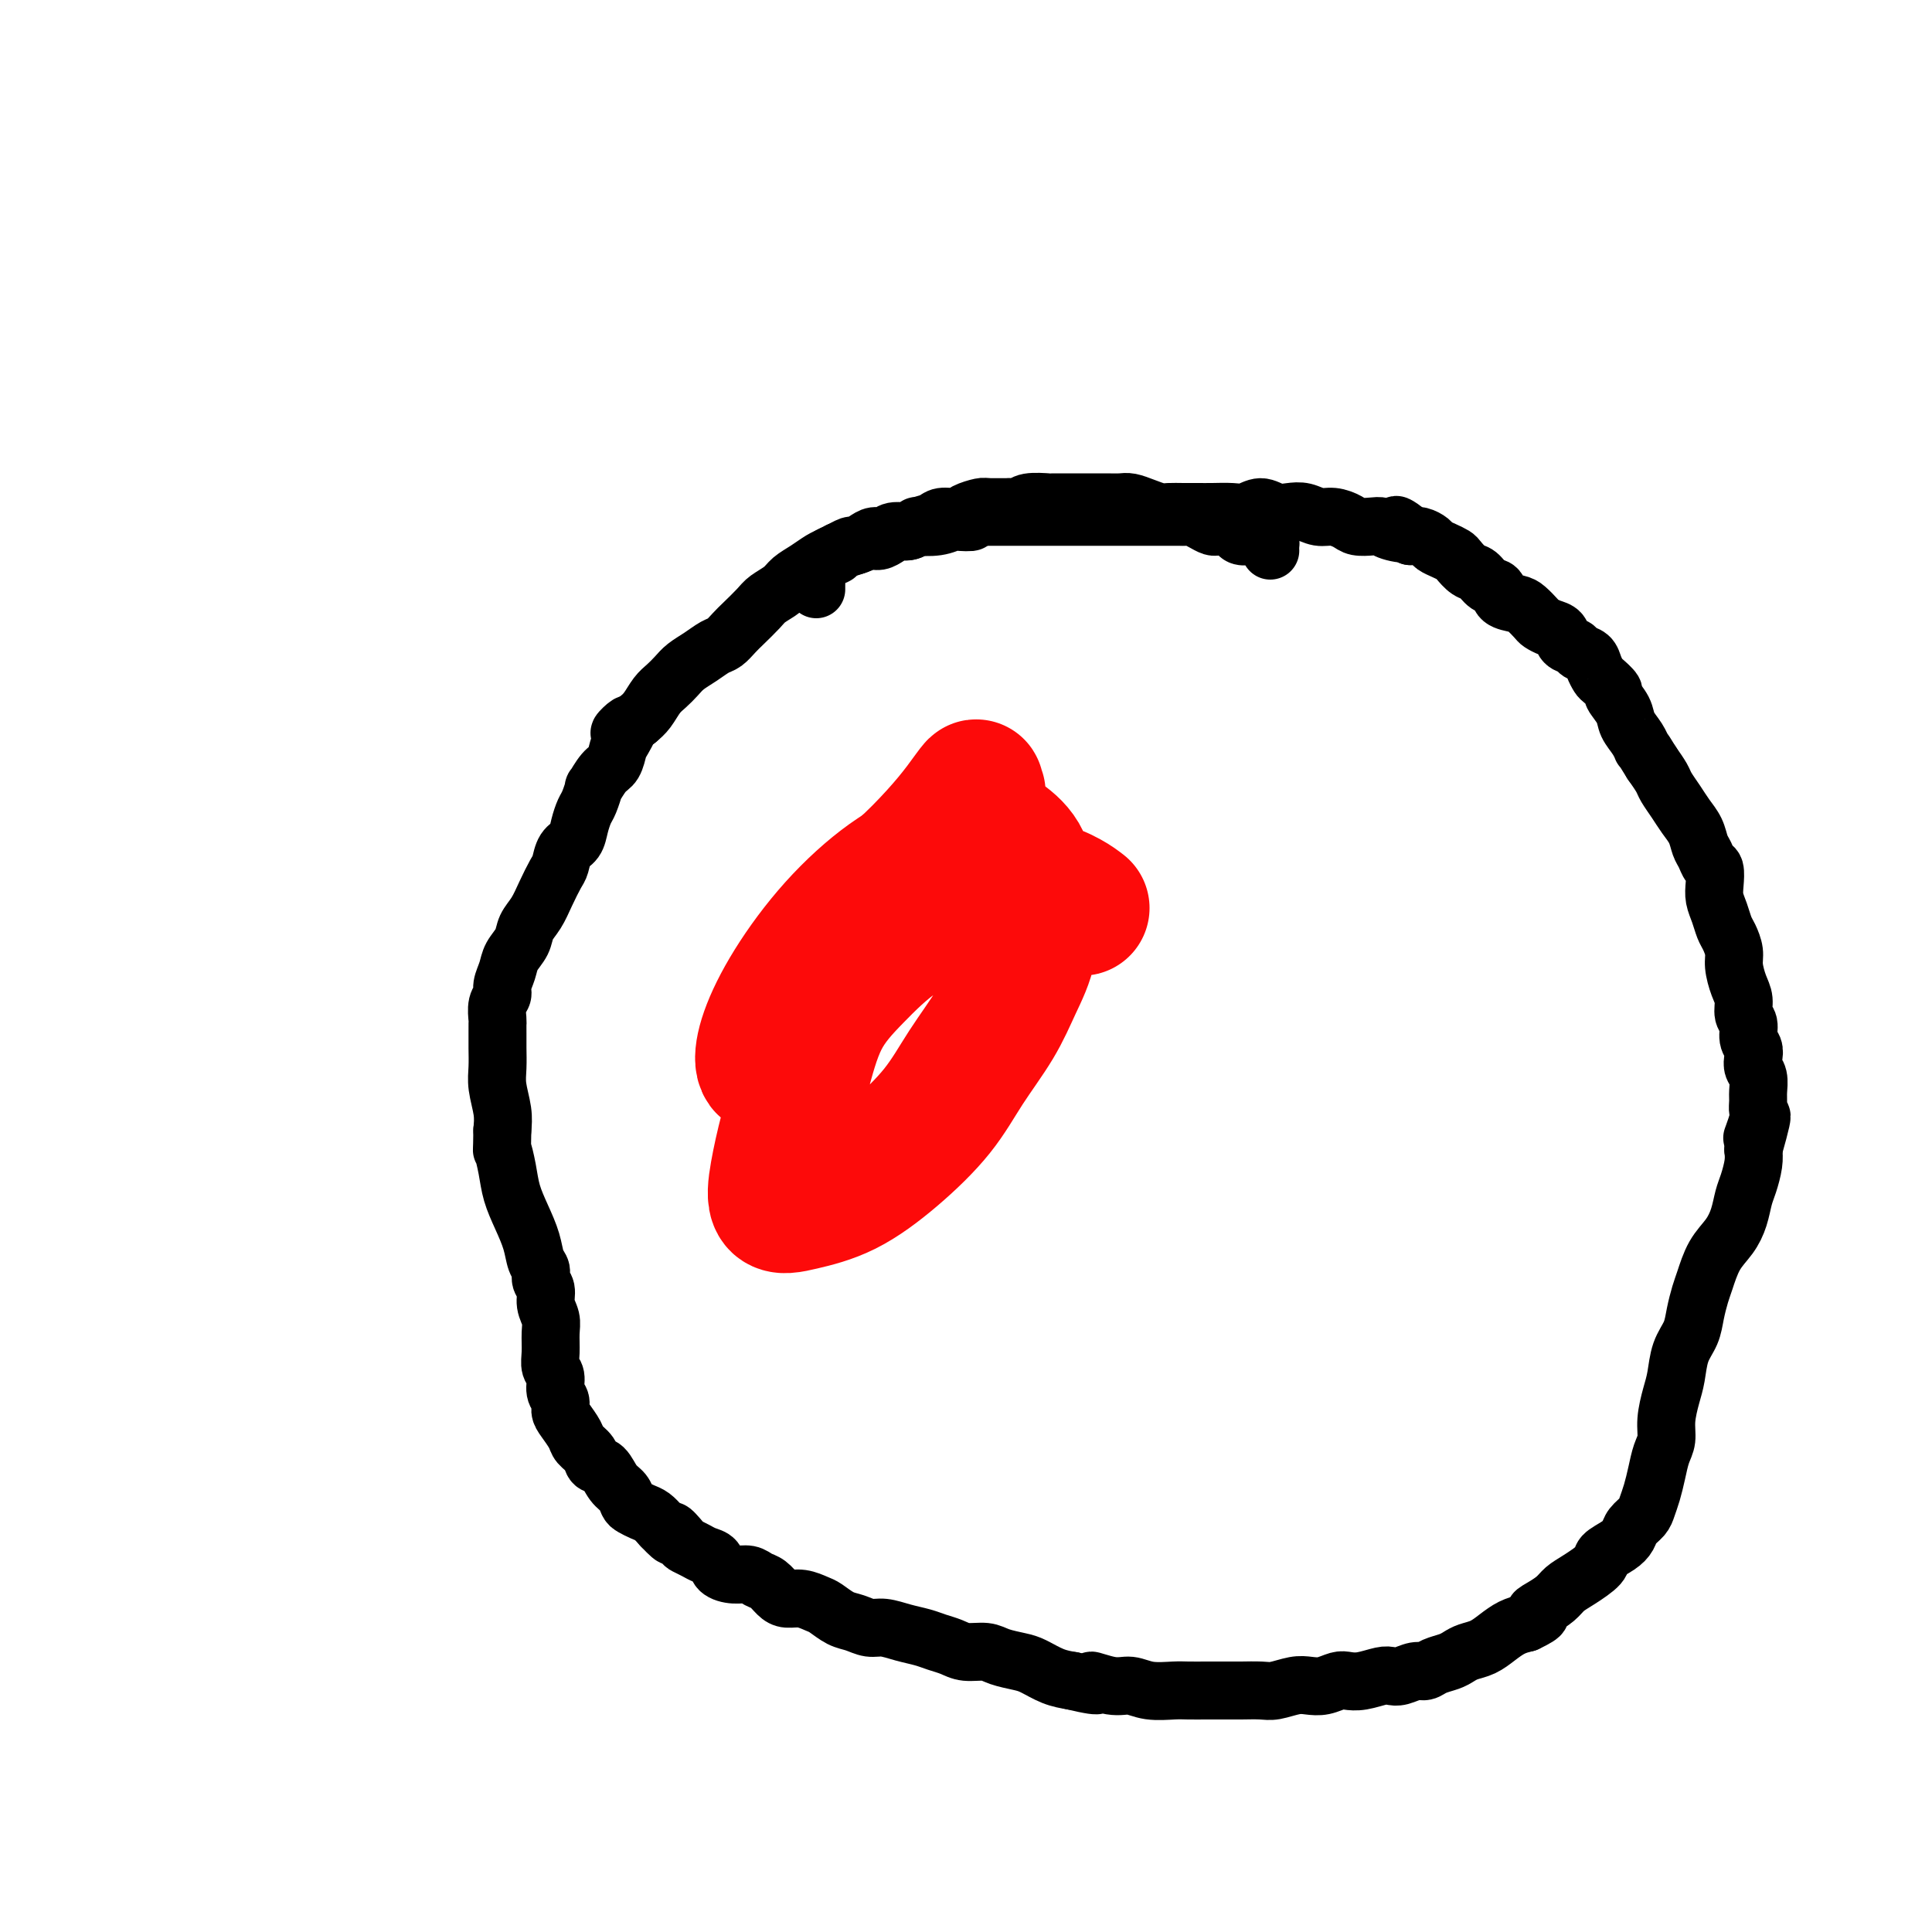
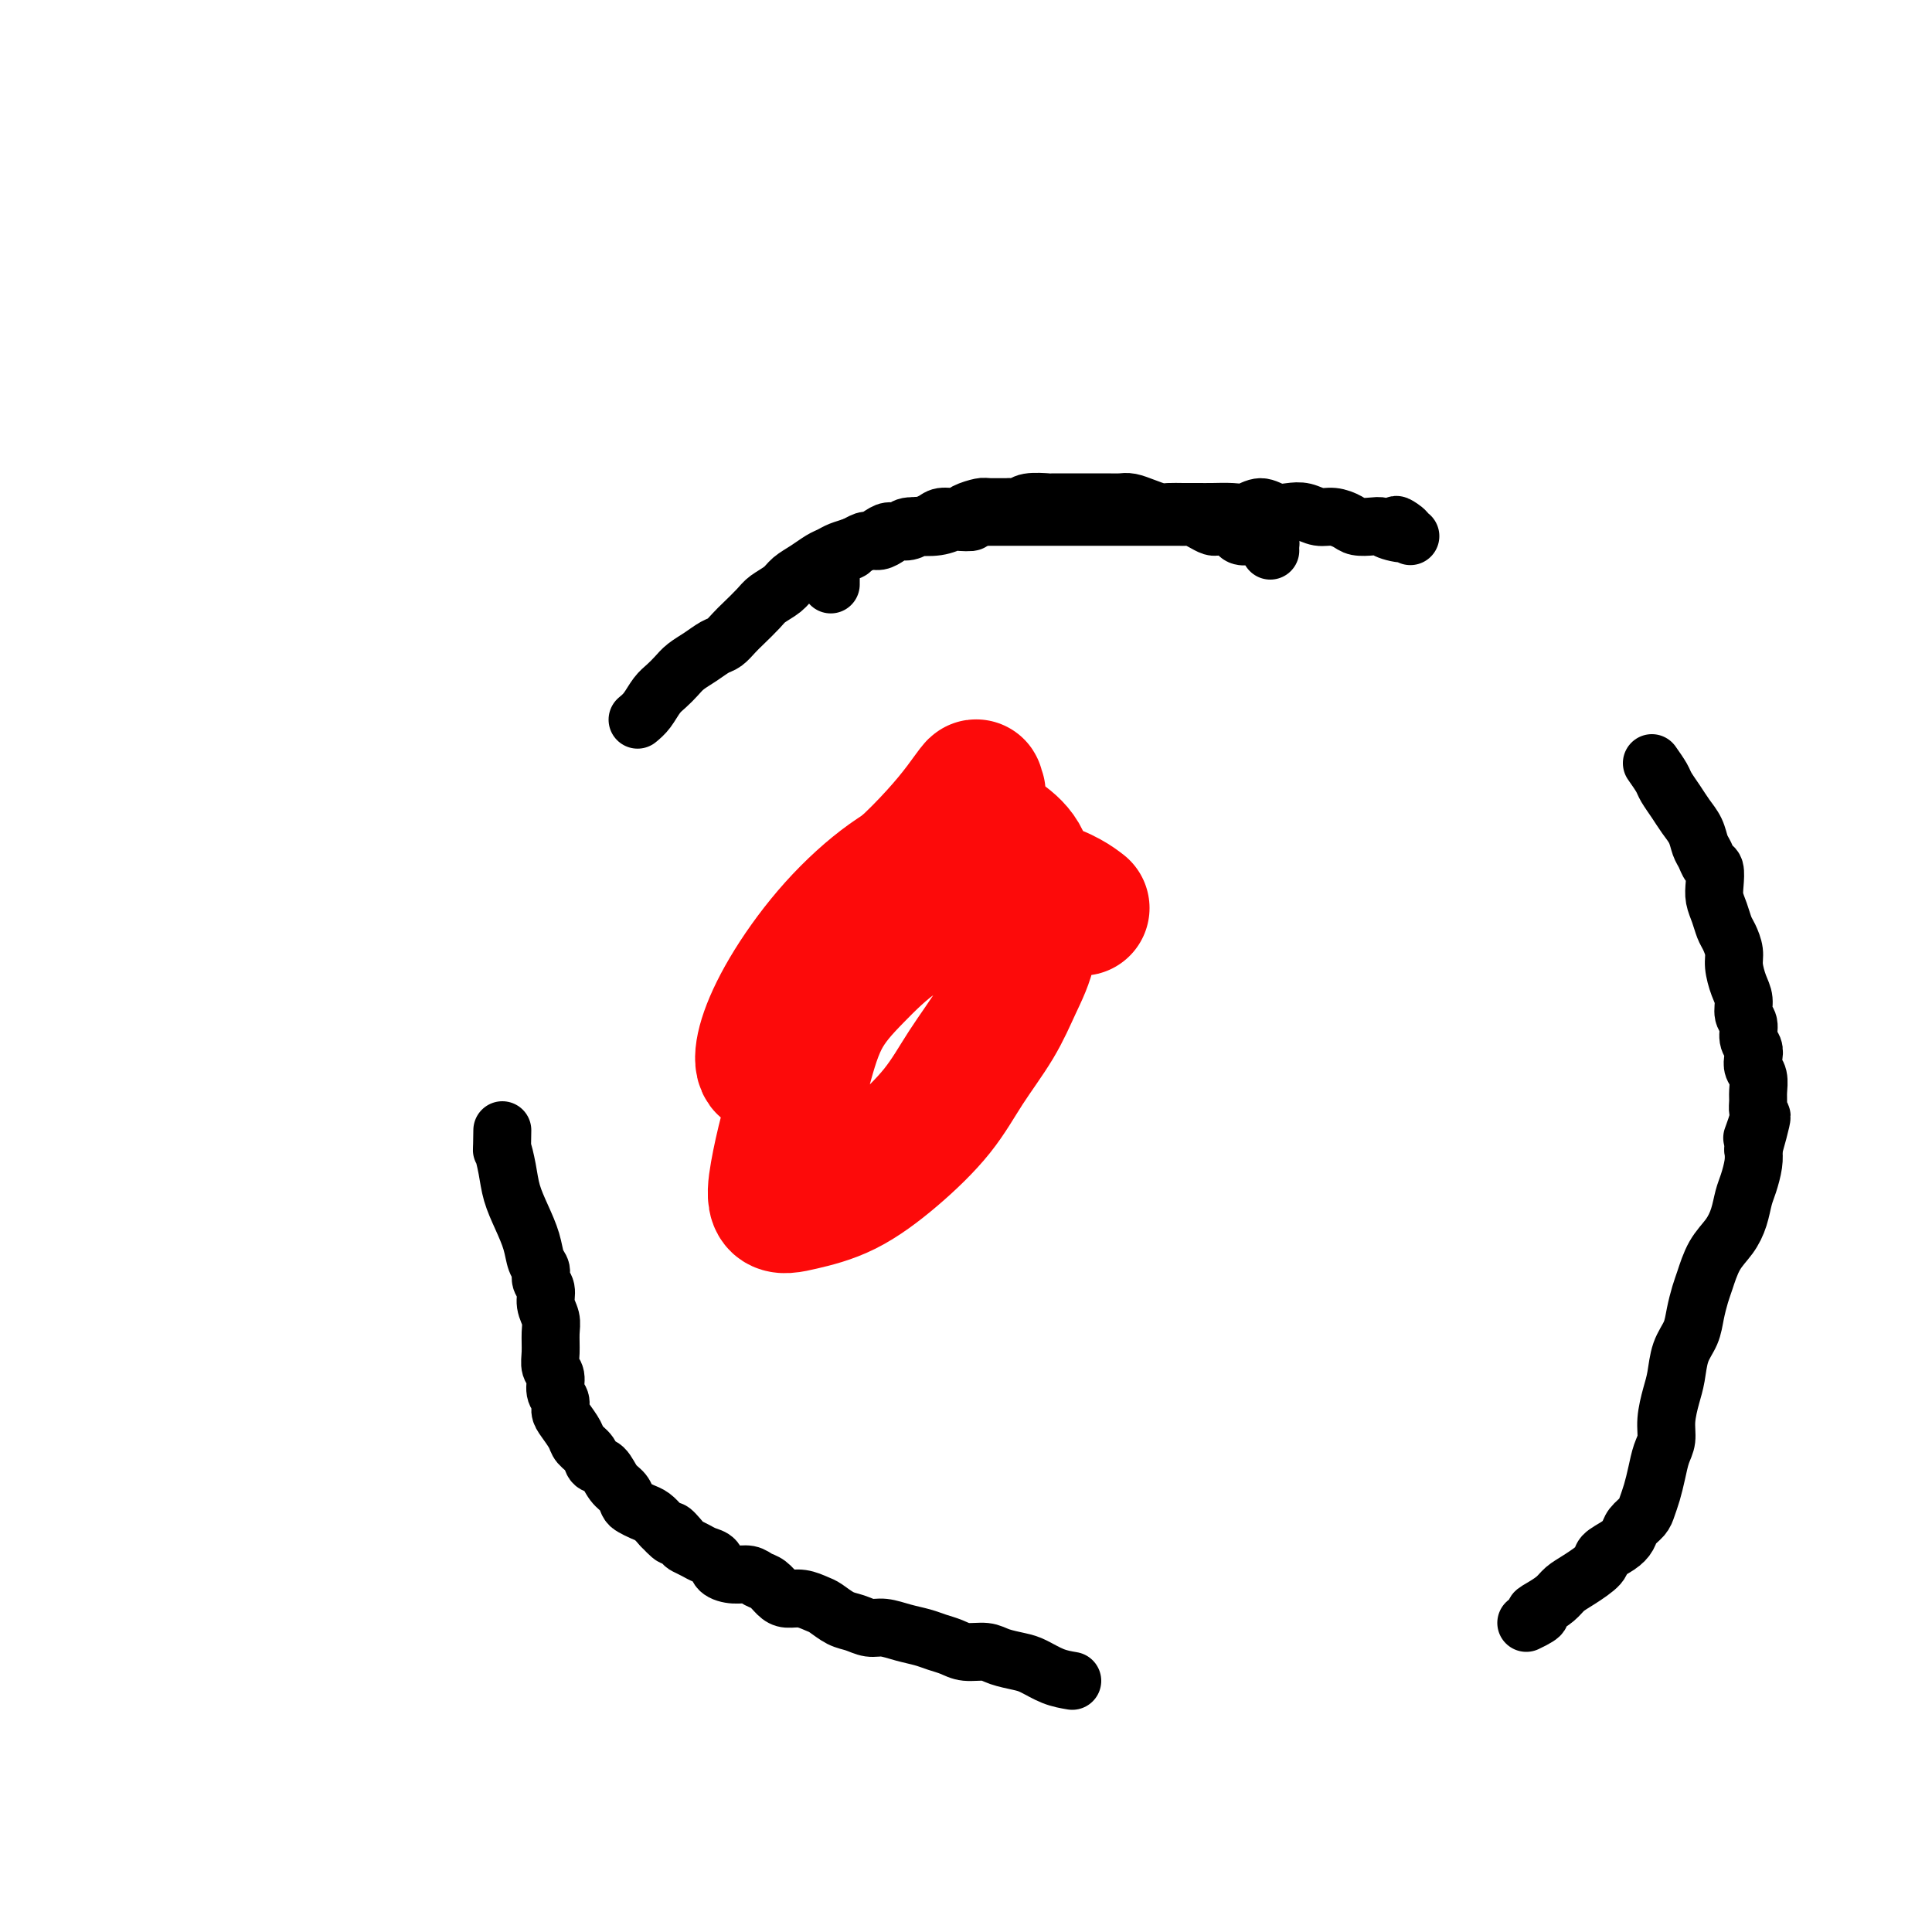
<svg xmlns="http://www.w3.org/2000/svg" viewBox="0 0 400 400" version="1.1">
  <g fill="none" stroke="#000000" stroke-width="12" stroke-linecap="round" stroke-linejoin="round">
    <path d="M263,114c-0.015,-0.340 -0.030,-0.680 0,-1c0.030,-0.320 0.107,-0.621 0,-1c-0.107,-0.379 -0.396,-0.836 -1,-1c-0.604,-0.164 -1.523,-0.034 -2,0c-0.477,0.034 -0.513,-0.029 -1,0c-0.487,0.029 -1.426,0.151 -2,0c-0.574,-0.151 -0.783,-0.576 -1,-1c-0.217,-0.424 -0.442,-0.849 -1,-1c-0.558,-0.151 -1.449,-0.030 -2,0c-0.551,0.030 -0.762,-0.030 -1,0c-0.238,0.030 -0.501,0.152 -1,0c-0.499,-0.152 -1.232,-0.577 -2,-1c-0.768,-0.423 -1.571,-0.846 -2,-1c-0.429,-0.154 -0.484,-0.041 -1,0c-0.516,0.041 -1.492,0.011 -2,0c-0.508,-0.011 -0.548,-0.003 -1,0c-0.452,0.003 -1.317,0.001 -2,0c-0.683,-0.001 -1.184,-0.000 -2,0c-0.816,0.000 -1.947,0.000 -3,0c-1.053,-0.000 -2.028,-0.000 -3,0c-0.972,0.000 -1.941,0.000 -3,0c-1.059,-0.000 -2.208,-0.000 -3,0c-0.792,0.000 -1.226,0.000 -2,0c-0.774,-0.000 -1.887,-0.000 -3,0c-1.113,0.000 -2.227,0.000 -3,0c-0.773,-0.000 -1.204,-0.000 -2,0c-0.796,0.000 -1.956,0.000 -3,0c-1.044,-0.000 -1.970,-0.000 -3,0c-1.030,0.000 -2.162,0.000 -3,0c-0.838,-0.000 -1.382,-0.000 -2,0c-0.618,0.000 -1.309,0.000 -2,0" />
    <path d="M204,107c-7.003,0.222 -3.510,0.778 -3,1c0.510,0.222 -1.963,0.111 -3,0c-1.037,-0.111 -0.638,-0.222 -1,0c-0.362,0.222 -1.486,0.777 -3,1c-1.514,0.223 -3.417,0.115 -4,0c-0.583,-0.115 0.153,-0.237 0,0c-0.153,0.237 -1.195,0.833 -2,1c-0.805,0.167 -1.373,-0.096 -2,0c-0.627,0.096 -1.312,0.550 -2,1c-0.688,0.450 -1.378,0.894 -2,1c-0.622,0.106 -1.177,-0.127 -2,0c-0.823,0.127 -1.914,0.614 -3,1c-1.086,0.386 -2.168,0.670 -3,1c-0.832,0.330 -1.415,0.707 -2,1c-0.585,0.293 -1.172,0.501 -2,1c-0.828,0.499 -1.897,1.287 -3,2c-1.103,0.713 -2.239,1.350 -3,2c-0.761,0.650 -1.148,1.315 -2,2c-0.852,0.685 -2.168,1.392 -3,2c-0.832,0.608 -1.181,1.118 -2,2c-0.819,0.882 -2.109,2.137 -3,3c-0.891,0.863 -1.383,1.333 -2,2c-0.617,0.667 -1.358,1.529 -2,2c-0.642,0.471 -1.183,0.549 -2,1c-0.817,0.451 -1.910,1.275 -3,2c-1.090,0.725 -2.179,1.353 -3,2c-0.821,0.647 -1.375,1.314 -2,2c-0.625,0.686 -1.322,1.390 -2,2c-0.678,0.610 -1.336,1.126 -2,2c-0.664,0.874 -1.332,2.107 -2,3c-0.668,0.893 -1.334,1.447 -2,2" />
-     <path d="M132,149c-6.285,5.170 -2.996,1.596 -2,1c0.996,-0.596 -0.301,1.786 -1,3c-0.699,1.214 -0.799,1.261 -1,2c-0.201,0.739 -0.502,2.169 -1,3c-0.498,0.831 -1.194,1.061 -2,2c-0.806,0.939 -1.722,2.586 -2,3c-0.278,0.414 0.081,-0.405 0,0c-0.081,0.405 -0.603,2.033 -1,3c-0.397,0.967 -0.670,1.275 -1,2c-0.330,0.725 -0.718,1.869 -1,3c-0.282,1.131 -0.460,2.248 -1,3c-0.540,0.752 -1.443,1.139 -2,2c-0.557,0.861 -0.769,2.197 -1,3c-0.231,0.803 -0.480,1.071 -1,2c-0.520,0.929 -1.309,2.517 -2,4c-0.691,1.483 -1.284,2.861 -2,4c-0.716,1.139 -1.555,2.038 -2,3c-0.445,0.962 -0.496,1.987 -1,3c-0.504,1.013 -1.459,2.013 -2,3c-0.541,0.987 -0.667,1.960 -1,3c-0.333,1.040 -0.874,2.148 -1,3c-0.126,0.852 0.162,1.449 0,2c-0.162,0.551 -0.776,1.056 -1,2c-0.224,0.944 -0.060,2.328 0,3c0.060,0.672 0.015,0.632 0,1c-0.015,0.368 -0.000,1.144 0,2c0.000,0.856 -0.014,1.793 0,3c0.014,1.207 0.055,2.684 0,4c-0.055,1.316 -0.207,2.470 0,4c0.207,1.530 0.773,3.437 1,5c0.227,1.563 0.113,2.781 0,4" />
    <path d="M104,234c-0.051,5.368 -0.179,3.790 0,4c0.179,0.210 0.663,2.210 1,4c0.337,1.790 0.525,3.372 1,5c0.475,1.628 1.236,3.304 2,5c0.764,1.696 1.529,3.412 2,5c0.471,1.588 0.647,3.047 1,4c0.353,0.953 0.883,1.399 1,2c0.117,0.601 -0.179,1.356 0,2c0.179,0.644 0.833,1.176 1,2c0.167,0.824 -0.152,1.940 0,3c0.152,1.060 0.777,2.065 1,3c0.223,0.935 0.045,1.801 0,3c-0.045,1.199 0.045,2.730 0,4c-0.045,1.270 -0.223,2.280 0,3c0.223,0.720 0.846,1.150 1,2c0.154,0.850 -0.162,2.118 0,3c0.162,0.882 0.802,1.377 1,2c0.198,0.623 -0.045,1.374 0,2c0.045,0.626 0.378,1.128 1,2c0.622,0.872 1.532,2.116 2,3c0.468,0.884 0.495,1.410 1,2c0.505,0.590 1.487,1.246 2,2c0.513,0.754 0.557,1.606 1,2c0.443,0.394 1.284,0.329 2,1c0.716,0.671 1.308,2.078 2,3c0.692,0.922 1.484,1.360 2,2c0.516,0.640 0.757,1.484 1,2c0.243,0.516 0.488,0.705 1,1c0.512,0.295 1.292,0.695 2,1c0.708,0.305 1.345,0.516 2,1c0.655,0.484 1.327,1.242 2,2" />
    <path d="M137,316c3.590,3.831 2.064,1.408 2,1c-0.064,-0.408 1.335,1.199 2,2c0.665,0.801 0.596,0.795 1,1c0.404,0.205 1.280,0.619 2,1c0.720,0.381 1.285,0.728 2,1c0.715,0.272 1.581,0.468 2,1c0.419,0.532 0.391,1.398 1,2c0.609,0.602 1.854,0.938 3,1c1.146,0.062 2.193,-0.151 3,0c0.807,0.151 1.374,0.667 2,1c0.626,0.333 1.312,0.485 2,1c0.688,0.515 1.377,1.394 2,2c0.623,0.606 1.181,0.940 2,1c0.819,0.060 1.899,-0.153 3,0c1.101,0.153 2.223,0.672 3,1c0.777,0.328 1.207,0.465 2,1c0.793,0.535 1.947,1.467 3,2c1.053,0.533 2.004,0.668 3,1c0.996,0.332 2.037,0.863 3,1c0.963,0.137 1.847,-0.118 3,0c1.153,0.118 2.576,0.610 4,1c1.424,0.390 2.850,0.678 4,1c1.150,0.322 2.025,0.678 3,1c0.975,0.322 2.050,0.611 3,1c0.950,0.389 1.776,0.877 3,1c1.224,0.123 2.848,-0.118 4,0c1.152,0.118 1.834,0.595 3,1c1.166,0.405 2.818,0.737 4,1c1.182,0.263 1.895,0.455 3,1c1.105,0.545 2.601,1.441 4,2c1.399,0.559 2.699,0.779 4,1" />
-     <path d="M222,348c8.142,1.946 4.496,0.311 4,0c-0.496,-0.311 2.159,0.701 4,1c1.841,0.299 2.869,-0.116 4,0c1.131,0.116 2.365,0.763 4,1c1.635,0.237 3.672,0.064 5,0c1.328,-0.064 1.948,-0.017 3,0c1.052,0.017 2.535,0.006 4,0c1.465,-0.006 2.913,-0.005 4,0c1.087,0.005 1.813,0.015 3,0c1.187,-0.015 2.834,-0.056 4,0c1.166,0.056 1.849,0.207 3,0c1.151,-0.207 2.769,-0.774 4,-1c1.231,-0.226 2.075,-0.112 3,0c0.925,0.112 1.932,0.223 3,0c1.068,-0.223 2.198,-0.778 3,-1c0.802,-0.222 1.278,-0.111 2,0c0.722,0.111 1.692,0.222 3,0c1.308,-0.222 2.956,-0.777 4,-1c1.044,-0.223 1.486,-0.115 2,0c0.514,0.115 1.100,0.238 2,0c0.900,-0.238 2.114,-0.837 3,-1c0.886,-0.163 1.444,0.111 2,0c0.556,-0.111 1.111,-0.606 2,-1c0.889,-0.394 2.114,-0.686 3,-1c0.886,-0.314 1.434,-0.651 2,-1c0.566,-0.349 1.152,-0.709 2,-1c0.848,-0.291 1.959,-0.511 3,-1c1.041,-0.489 2.011,-1.247 3,-2c0.989,-0.753 1.997,-1.501 3,-2c1.003,-0.499 2.002,-0.750 3,-1" />
    <path d="M316,336c4.457,-2.119 2.599,-1.918 2,-2c-0.599,-0.082 0.061,-0.448 1,-1c0.939,-0.552 2.158,-1.288 3,-2c0.842,-0.712 1.307,-1.398 2,-2c0.693,-0.602 1.615,-1.120 3,-2c1.385,-0.880 3.235,-2.123 4,-3c0.765,-0.877 0.446,-1.390 1,-2c0.554,-0.610 1.980,-1.318 3,-2c1.020,-0.682 1.635,-1.340 2,-2c0.365,-0.660 0.479,-1.323 1,-2c0.521,-0.677 1.449,-1.367 2,-2c0.551,-0.633 0.726,-1.207 1,-2c0.274,-0.793 0.647,-1.803 1,-3c0.353,-1.197 0.686,-2.582 1,-4c0.314,-1.418 0.609,-2.870 1,-4c0.391,-1.130 0.877,-1.936 1,-3c0.123,-1.064 -0.118,-2.384 0,-4c0.118,-1.616 0.595,-3.527 1,-5c0.405,-1.473 0.739,-2.509 1,-4c0.261,-1.491 0.451,-3.436 1,-5c0.549,-1.564 1.459,-2.746 2,-4c0.541,-1.254 0.715,-2.579 1,-4c0.285,-1.421 0.682,-2.939 1,-4c0.318,-1.061 0.558,-1.667 1,-3c0.442,-1.333 1.088,-3.395 2,-5c0.912,-1.605 2.090,-2.754 3,-4c0.910,-1.246 1.550,-2.588 2,-4c0.450,-1.412 0.708,-2.894 1,-4c0.292,-1.106 0.617,-1.836 1,-3c0.383,-1.164 0.824,-2.761 1,-4c0.176,-1.239 0.088,-2.119 0,-3" />
    <path d="M363,238c3.497,-12.280 0.741,-4.980 0,-3c-0.741,1.980 0.535,-1.360 1,-3c0.465,-1.640 0.121,-1.580 0,-2c-0.121,-0.420 -0.019,-1.320 0,-2c0.019,-0.680 -0.046,-1.141 0,-2c0.046,-0.859 0.205,-2.116 0,-3c-0.205,-0.884 -0.772,-1.396 -1,-2c-0.228,-0.604 -0.118,-1.302 0,-2c0.118,-0.698 0.242,-1.398 0,-2c-0.242,-0.602 -0.852,-1.108 -1,-2c-0.148,-0.892 0.167,-2.171 0,-3c-0.167,-0.829 -0.814,-1.208 -1,-2c-0.186,-0.792 0.091,-1.998 0,-3c-0.091,-1.002 -0.549,-1.801 -1,-3c-0.451,-1.199 -0.894,-2.800 -1,-4c-0.106,-1.200 0.126,-2.001 0,-3c-0.126,-0.999 -0.608,-2.195 -1,-3c-0.392,-0.805 -0.693,-1.217 -1,-2c-0.307,-0.783 -0.621,-1.935 -1,-3c-0.379,-1.065 -0.822,-2.043 -1,-3c-0.178,-0.957 -0.089,-1.894 0,-3c0.089,-1.106 0.179,-2.382 0,-3c-0.179,-0.618 -0.628,-0.577 -1,-1c-0.372,-0.423 -0.666,-1.309 -1,-2c-0.334,-0.691 -0.709,-1.186 -1,-2c-0.291,-0.814 -0.497,-1.946 -1,-3c-0.503,-1.054 -1.303,-2.028 -2,-3c-0.697,-0.972 -1.290,-1.941 -2,-3c-0.710,-1.059 -1.537,-2.208 -2,-3c-0.463,-0.792 -0.561,-1.226 -1,-2c-0.439,-0.774 -1.220,-1.887 -2,-3" />
-     <path d="M342,158c-2.434,-4.001 -2.019,-3.002 -2,-3c0.019,0.002 -0.357,-0.992 -1,-2c-0.643,-1.008 -1.552,-2.028 -2,-3c-0.448,-0.972 -0.434,-1.895 -1,-3c-0.566,-1.105 -1.710,-2.393 -2,-3c-0.290,-0.607 0.274,-0.534 0,-1c-0.274,-0.466 -1.387,-1.473 -2,-2c-0.613,-0.527 -0.726,-0.575 -1,-1c-0.274,-0.425 -0.707,-1.226 -1,-2c-0.293,-0.774 -0.445,-1.521 -1,-2c-0.555,-0.479 -1.513,-0.692 -2,-1c-0.487,-0.308 -0.502,-0.713 -1,-1c-0.498,-0.287 -1.481,-0.457 -2,-1c-0.519,-0.543 -0.576,-1.459 -1,-2c-0.424,-0.541 -1.214,-0.709 -2,-1c-0.786,-0.291 -1.566,-0.707 -2,-1c-0.434,-0.293 -0.521,-0.464 -1,-1c-0.479,-0.536 -1.350,-1.438 -2,-2c-0.650,-0.562 -1.080,-0.785 -2,-1c-0.920,-0.215 -2.329,-0.424 -3,-1c-0.671,-0.576 -0.603,-1.520 -1,-2c-0.397,-0.480 -1.257,-0.496 -2,-1c-0.743,-0.504 -1.368,-1.497 -2,-2c-0.632,-0.503 -1.273,-0.516 -2,-1c-0.727,-0.484 -1.542,-1.439 -2,-2c-0.458,-0.561 -0.559,-0.728 -1,-1c-0.441,-0.272 -1.220,-0.647 -2,-1c-0.780,-0.353 -1.560,-0.682 -2,-1c-0.440,-0.318 -0.542,-0.624 -1,-1c-0.458,-0.376 -1.274,-0.822 -2,-1c-0.726,-0.178 -1.363,-0.089 -2,0" />
    <path d="M292,111c-5.486,-3.955 -1.700,-1.844 -1,-1c0.700,0.844 -1.684,0.420 -3,0c-1.316,-0.420 -1.563,-0.834 -2,-1c-0.437,-0.166 -1.065,-0.082 -2,0c-0.935,0.082 -2.179,0.162 -3,0c-0.821,-0.162 -1.220,-0.566 -2,-1c-0.780,-0.434 -1.941,-0.900 -3,-1c-1.059,-0.100 -2.016,0.165 -3,0c-0.984,-0.165 -1.996,-0.758 -3,-1c-1.004,-0.242 -2.000,-0.131 -3,0c-1.000,0.131 -2.004,0.284 -3,0c-0.996,-0.284 -1.985,-1.004 -3,-1c-1.015,0.004 -2.056,0.733 -3,1c-0.944,0.267 -1.790,0.071 -3,0c-1.210,-0.071 -2.785,-0.018 -4,0c-1.215,0.018 -2.072,0.002 -3,0c-0.928,-0.002 -1.929,0.010 -3,0c-1.071,-0.010 -2.212,-0.041 -3,0c-0.788,0.041 -1.224,0.155 -2,0c-0.776,-0.155 -1.892,-0.577 -3,-1c-1.108,-0.423 -2.208,-0.845 -3,-1c-0.792,-0.155 -1.274,-0.041 -2,0c-0.726,0.041 -1.694,0.011 -3,0c-1.306,-0.011 -2.949,-0.003 -4,0c-1.051,0.003 -1.511,-0.000 -2,0c-0.489,0.000 -1.009,0.004 -2,0c-0.991,-0.004 -2.453,-0.015 -3,0c-0.547,0.015 -0.177,0.056 -1,0c-0.823,-0.056 -2.837,-0.207 -4,0c-1.163,0.207 -1.475,0.774 -2,1c-0.525,0.226 -1.262,0.113 -2,0" />
-     <path d="M209,105c-8.397,-0.003 -3.389,-0.011 -2,0c1.389,0.011 -0.839,0.041 -2,0c-1.161,-0.041 -1.254,-0.151 -2,0c-0.746,0.151 -2.143,0.565 -3,1c-0.857,0.435 -1.173,0.891 -2,1c-0.827,0.109 -2.165,-0.130 -3,0c-0.835,0.130 -1.168,0.627 -2,1c-0.832,0.373 -2.162,0.621 -3,1c-0.838,0.379 -1.183,0.889 -2,1c-0.817,0.111 -2.107,-0.176 -3,0c-0.893,0.176 -1.390,0.817 -2,1c-0.610,0.183 -1.334,-0.090 -2,0c-0.666,0.090 -1.274,0.545 -2,1c-0.726,0.455 -1.571,0.910 -2,1c-0.429,0.090 -0.441,-0.186 -1,0c-0.559,0.186 -1.666,0.835 -2,1c-0.334,0.165 0.103,-0.152 0,0c-0.103,0.152 -0.746,0.773 -1,1c-0.254,0.227 -0.120,0.060 0,0c0.120,-0.060 0.224,-0.012 0,0c-0.224,0.012 -0.777,-0.012 -1,0c-0.223,0.012 -0.115,0.060 0,0c0.115,-0.060 0.237,-0.228 0,0c-0.237,0.228 -0.834,0.851 -1,1c-0.166,0.149 0.099,-0.178 0,0c-0.099,0.178 -0.562,0.860 -1,1c-0.438,0.140 -0.849,-0.264 -1,0c-0.151,0.264 -0.040,1.195 0,2c0.040,0.805 0.011,1.484 0,2c-0.011,0.516 -0.003,0.870 0,1c0.003,0.130 0.001,0.037 0,0c-0.001,-0.037 -0.000,-0.019 0,0" />
+     <path d="M209,105c-8.397,-0.003 -3.389,-0.011 -2,0c1.389,0.011 -0.839,0.041 -2,0c-1.161,-0.041 -1.254,-0.151 -2,0c-0.746,0.151 -2.143,0.565 -3,1c-0.857,0.435 -1.173,0.891 -2,1c-0.827,0.109 -2.165,-0.130 -3,0c-0.835,0.130 -1.168,0.627 -2,1c-0.838,0.379 -1.183,0.889 -2,1c-0.817,0.111 -2.107,-0.176 -3,0c-0.893,0.176 -1.390,0.817 -2,1c-0.610,0.183 -1.334,-0.090 -2,0c-0.666,0.090 -1.274,0.545 -2,1c-0.726,0.455 -1.571,0.910 -2,1c-0.429,0.090 -0.441,-0.186 -1,0c-0.559,0.186 -1.666,0.835 -2,1c-0.334,0.165 0.103,-0.152 0,0c-0.103,0.152 -0.746,0.773 -1,1c-0.254,0.227 -0.120,0.060 0,0c0.120,-0.060 0.224,-0.012 0,0c-0.224,0.012 -0.777,-0.012 -1,0c-0.223,0.012 -0.115,0.060 0,0c0.115,-0.060 0.237,-0.228 0,0c-0.237,0.228 -0.834,0.851 -1,1c-0.166,0.149 0.099,-0.178 0,0c-0.099,0.178 -0.562,0.860 -1,1c-0.438,0.140 -0.849,-0.264 -1,0c-0.151,0.264 -0.040,1.195 0,2c0.040,0.805 0.011,1.484 0,2c-0.011,0.516 -0.003,0.870 0,1c0.003,0.130 0.001,0.037 0,0c-0.001,-0.037 -0.000,-0.019 0,0" />
  </g>
  <g fill="none" stroke="#FD0A0A" stroke-width="28" stroke-linecap="round" stroke-linejoin="round">
    <path d="M224,188c-0.798,-0.614 -1.595,-1.228 -3,-2c-1.405,-0.772 -3.416,-1.704 -6,-2c-2.584,-0.296 -5.741,0.042 -9,1c-3.259,0.958 -6.619,2.534 -10,4c-3.381,1.466 -6.782,2.822 -10,5c-3.218,2.178 -6.252,5.178 -9,8c-2.748,2.822 -5.209,5.464 -7,9c-1.791,3.536 -2.913,7.965 -4,12c-1.087,4.035 -2.140,7.678 -3,11c-0.860,3.322 -1.529,6.325 -2,9c-0.471,2.675 -0.746,5.023 0,6c0.746,0.977 2.511,0.582 5,0c2.489,-0.582 5.702,-1.353 9,-3c3.298,-1.647 6.682,-4.171 10,-7c3.318,-2.829 6.571,-5.965 9,-9c2.429,-3.035 4.034,-5.971 6,-9c1.966,-3.029 4.291,-6.150 6,-9c1.709,-2.850 2.801,-5.427 4,-8c1.199,-2.573 2.505,-5.141 3,-8c0.495,-2.859 0.181,-6.009 0,-9c-0.181,-2.991 -0.227,-5.823 -1,-8c-0.773,-2.177 -2.272,-3.698 -4,-5c-1.728,-1.302 -3.686,-2.386 -6,-2c-2.314,0.386 -4.984,2.243 -8,4c-3.016,1.757 -6.379,3.413 -10,6c-3.621,2.587 -7.501,6.106 -11,10c-3.499,3.894 -6.617,8.162 -9,12c-2.383,3.838 -4.030,7.245 -5,10c-0.970,2.755 -1.261,4.857 -1,6c0.261,1.143 1.075,1.327 2,1c0.925,-0.327 1.963,-1.163 3,-2" />
    <path d="M163,219c1.622,-1.050 3.176,-3.175 5,-6c1.824,-2.825 3.919,-6.348 6,-10c2.081,-3.652 4.147,-7.432 7,-11c2.853,-3.568 6.494,-6.924 9,-10c2.506,-3.076 3.879,-5.871 6,-9c2.121,-3.129 4.990,-6.591 6,-8c1.010,-1.409 0.162,-0.765 0,-1c-0.162,-0.235 0.361,-1.347 0,-1c-0.361,0.347 -1.606,2.155 -3,4c-1.394,1.845 -2.938,3.727 -5,6c-2.062,2.273 -4.644,4.939 -7,7c-2.356,2.061 -4.488,3.519 -6,5c-1.512,1.481 -2.405,2.985 -3,4c-0.595,1.015 -0.891,1.543 -1,2c-0.109,0.457 -0.031,0.845 0,1c0.031,0.155 0.016,0.078 0,0" />
  </g>
</svg>